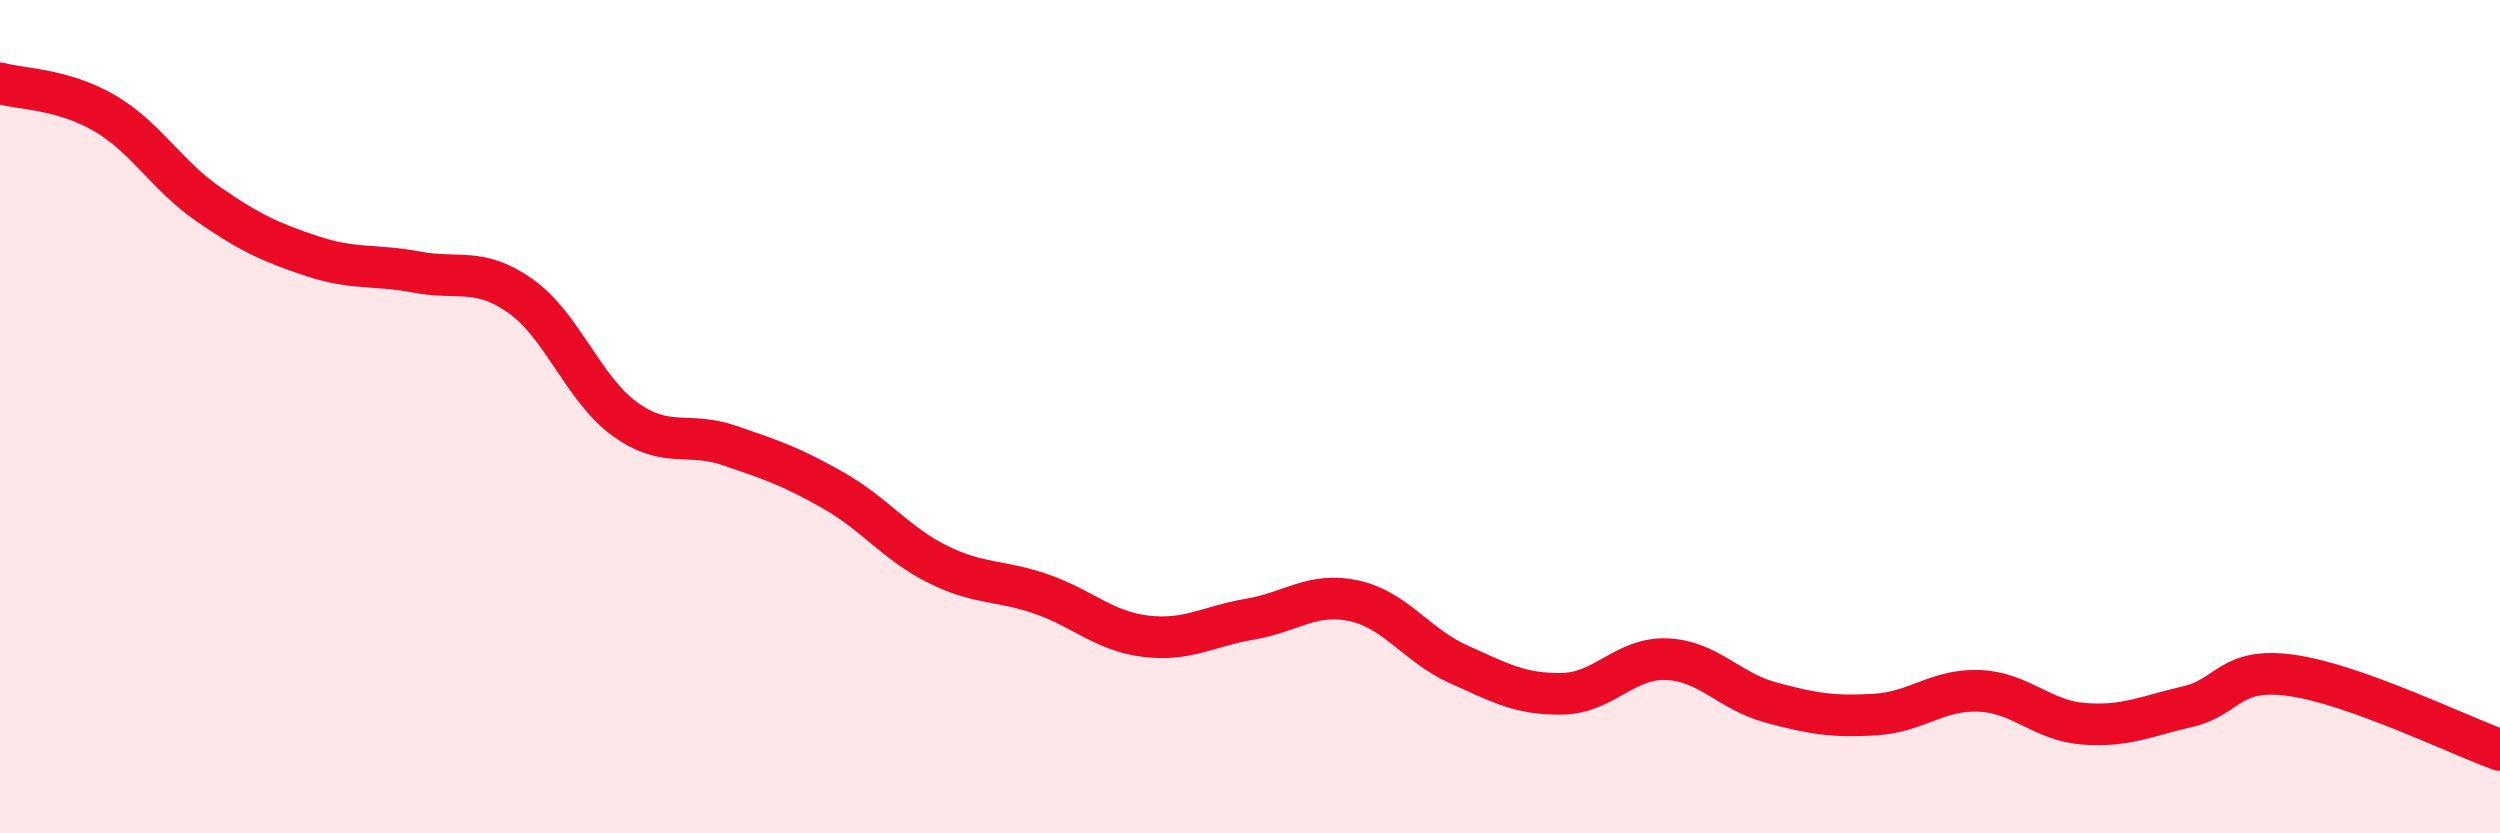
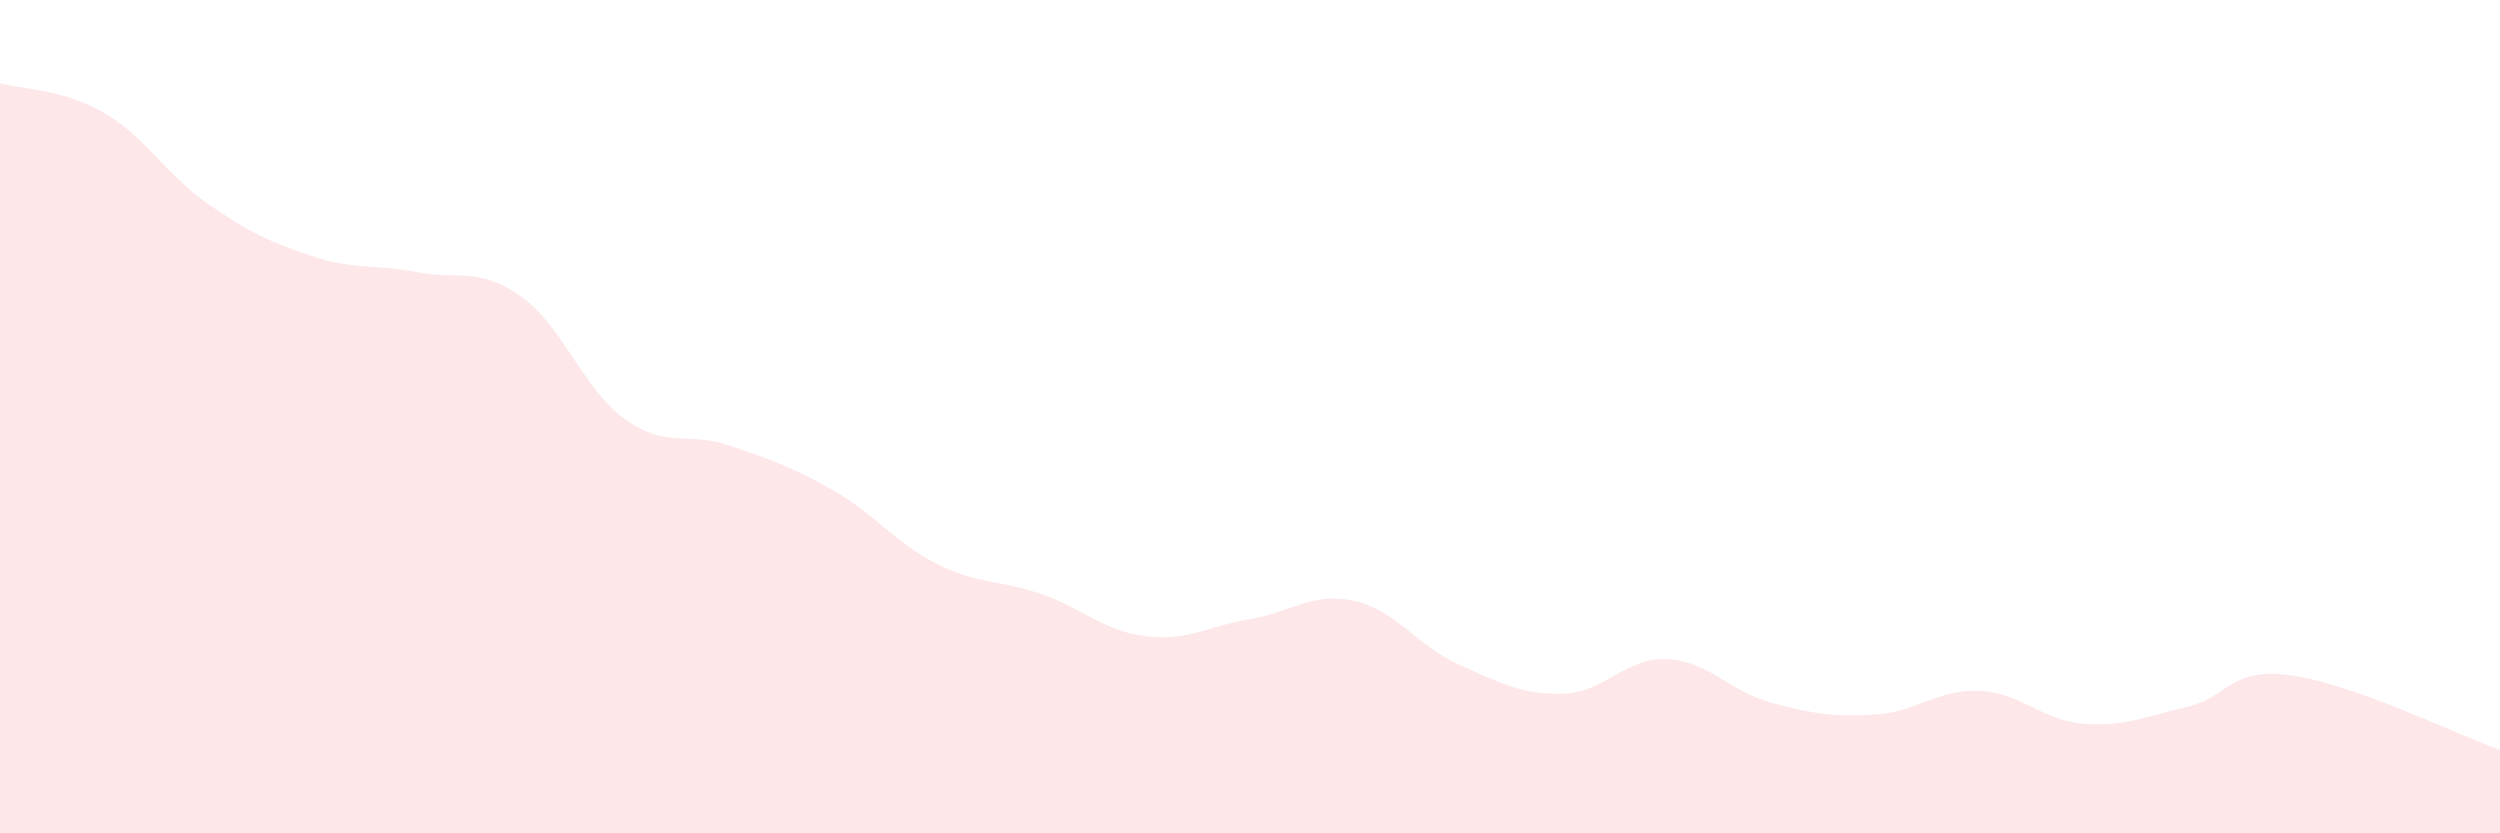
<svg xmlns="http://www.w3.org/2000/svg" width="60" height="20" viewBox="0 0 60 20">
  <path d="M 0,2 C 0.5,2.14 1.5,2.13 2.5,2.71 C 3.5,3.29 4,4.21 5,4.9 C 6,5.59 6.5,5.82 7.5,6.15 C 8.5,6.48 9,6.34 10,6.53 C 11,6.72 11.5,6.4 12.5,7.11 C 13.5,7.82 14,9.34 15,10.06 C 16,10.78 16.5,10.35 17.5,10.69 C 18.5,11.03 19,11.2 20,11.77 C 21,12.34 21.5,13.04 22.5,13.54 C 23.5,14.04 24,13.91 25,14.26 C 26,14.61 26.5,15.15 27.5,15.27 C 28.5,15.39 29,15.03 30,14.86 C 31,14.69 31.5,14.2 32.5,14.42 C 33.5,14.64 34,15.49 35,15.94 C 36,16.39 36.5,16.67 37.5,16.65 C 38.5,16.63 39,15.78 40,15.82 C 41,15.86 41.5,16.59 42.5,16.86 C 43.5,17.13 44,17.21 45,17.15 C 46,17.09 46.5,16.54 47.5,16.58 C 48.5,16.62 49,17.29 50,17.37 C 51,17.45 51.5,17.19 52.5,16.96 C 53.5,16.73 53.5,16 55,16.21 C 56.5,16.42 59,17.64 60,18L60 20L0 20Z" fill="#EB0A25" opacity="0.1" stroke-linecap="round" stroke-linejoin="round" />
-   <path d="M 0,2 C 0.5,2.14 1.5,2.13 2.5,2.71 C 3.5,3.29 4,4.21 5,4.9 C 6,5.59 6.5,5.82 7.5,6.15 C 8.5,6.48 9,6.34 10,6.53 C 11,6.72 11.5,6.4 12.5,7.11 C 13.5,7.82 14,9.34 15,10.06 C 16,10.78 16.5,10.35 17.5,10.69 C 18.5,11.03 19,11.2 20,11.77 C 21,12.34 21.5,13.04 22.5,13.54 C 23.5,14.04 24,13.91 25,14.26 C 26,14.61 26.5,15.15 27.5,15.27 C 28.5,15.39 29,15.03 30,14.86 C 31,14.69 31.5,14.2 32.5,14.42 C 33.5,14.64 34,15.49 35,15.94 C 36,16.39 36.5,16.67 37.5,16.65 C 38.5,16.63 39,15.78 40,15.82 C 41,15.86 41.5,16.59 42.5,16.86 C 43.5,17.13 44,17.21 45,17.15 C 46,17.09 46.5,16.54 47.5,16.58 C 48.5,16.62 49,17.29 50,17.37 C 51,17.45 51.5,17.19 52.5,16.96 C 53.5,16.73 53.5,16 55,16.21 C 56.5,16.42 59,17.64 60,18" stroke="#EB0A25" stroke-width="1" fill="none" stroke-linecap="round" stroke-linejoin="round" />
</svg>